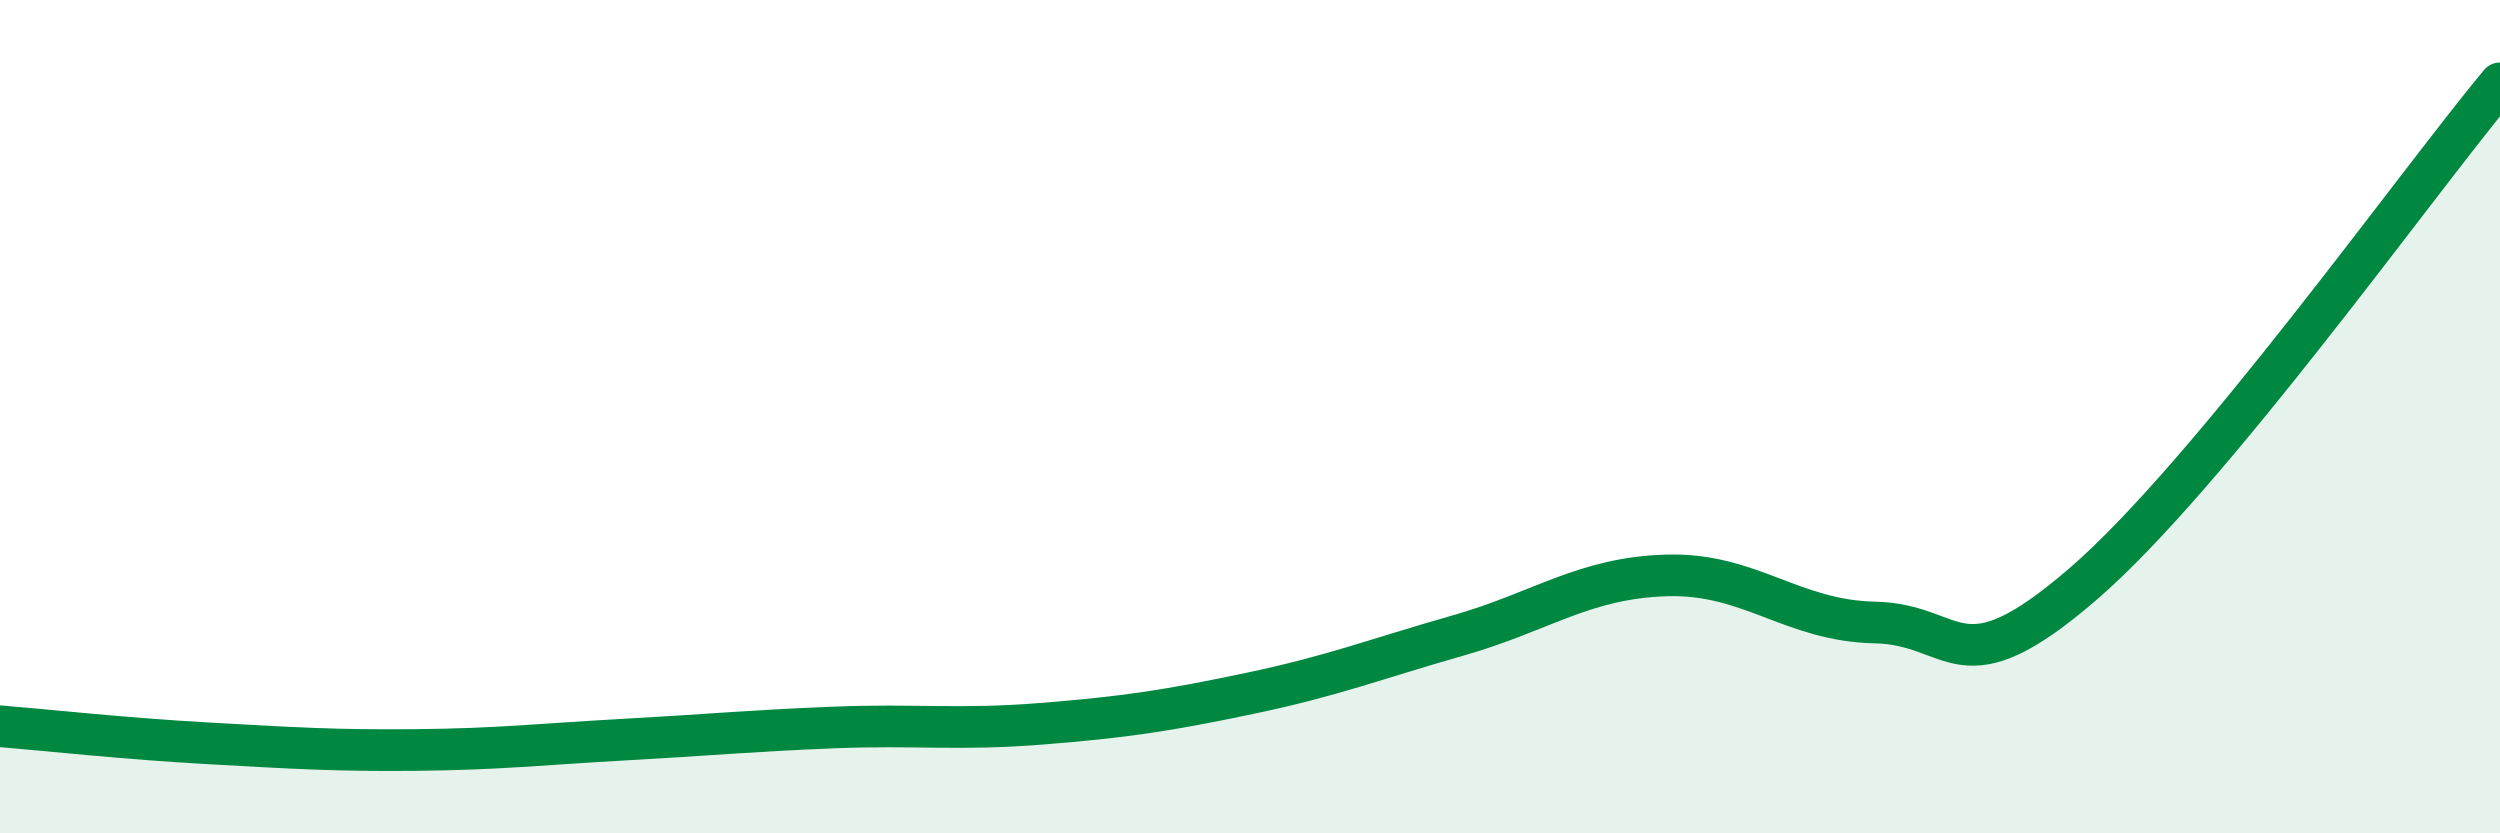
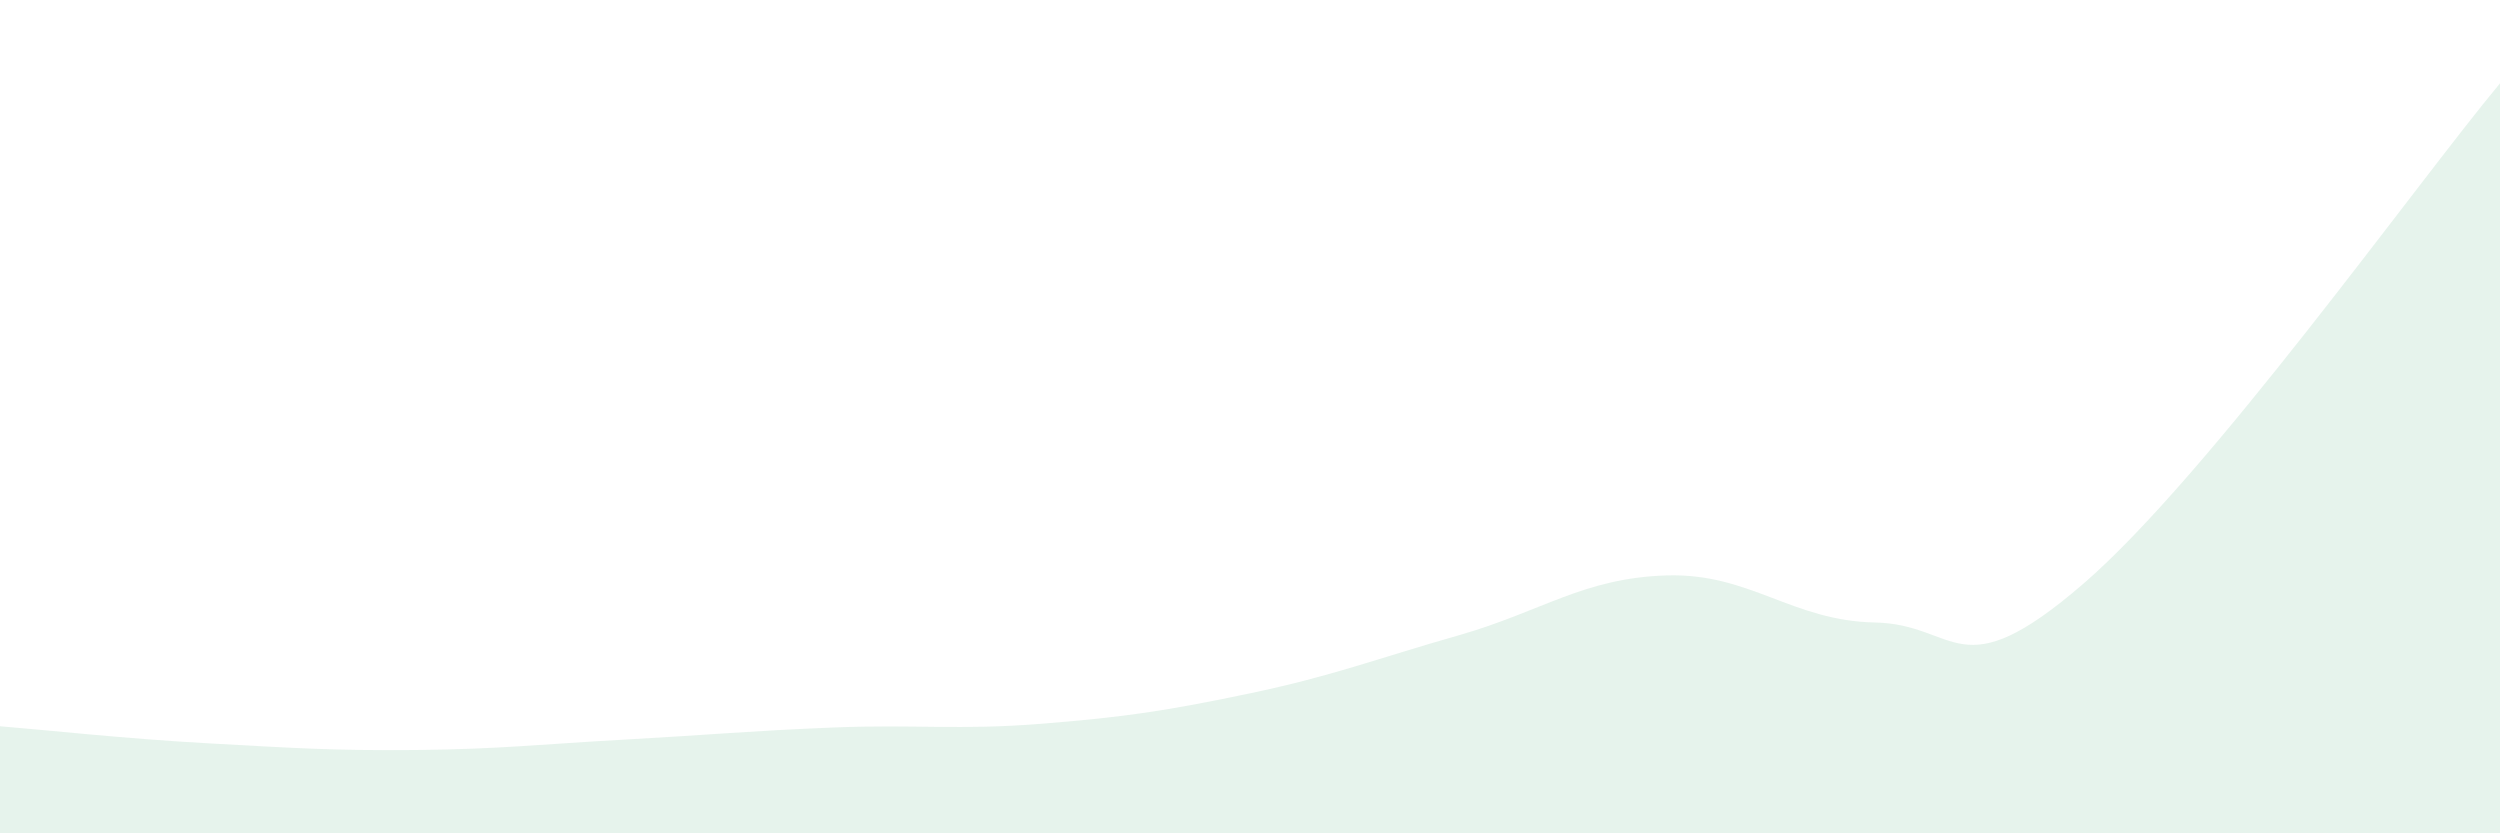
<svg xmlns="http://www.w3.org/2000/svg" width="60" height="20" viewBox="0 0 60 20">
  <path d="M 0,17.43 C 1,17.51 3,17.73 5,17.84 C 7,17.95 8,18.02 10,18 C 12,17.98 13,17.86 15,17.75 C 17,17.64 18,17.54 20,17.46 C 22,17.38 23,17.53 25,17.37 C 27,17.21 28,17.06 30,16.64 C 32,16.22 33,15.82 35,15.25 C 37,14.68 38,13.87 40,13.81 C 42,13.75 43,14.9 45,14.94 C 47,14.98 47,16.6 50,14.01 C 53,11.42 58,4.4 60,2L60 20L0 20Z" fill="#008740" opacity="0.1" stroke-linecap="round" stroke-linejoin="round" />
-   <path d="M 0,17.43 C 1,17.51 3,17.73 5,17.84 C 7,17.95 8,18.02 10,18 C 12,17.98 13,17.86 15,17.75 C 17,17.64 18,17.54 20,17.46 C 22,17.38 23,17.53 25,17.37 C 27,17.21 28,17.06 30,16.64 C 32,16.22 33,15.82 35,15.25 C 37,14.68 38,13.87 40,13.81 C 42,13.75 43,14.9 45,14.94 C 47,14.98 47,16.6 50,14.01 C 53,11.42 58,4.4 60,2" stroke="#008740" stroke-width="1" fill="none" stroke-linecap="round" stroke-linejoin="round" />
</svg>